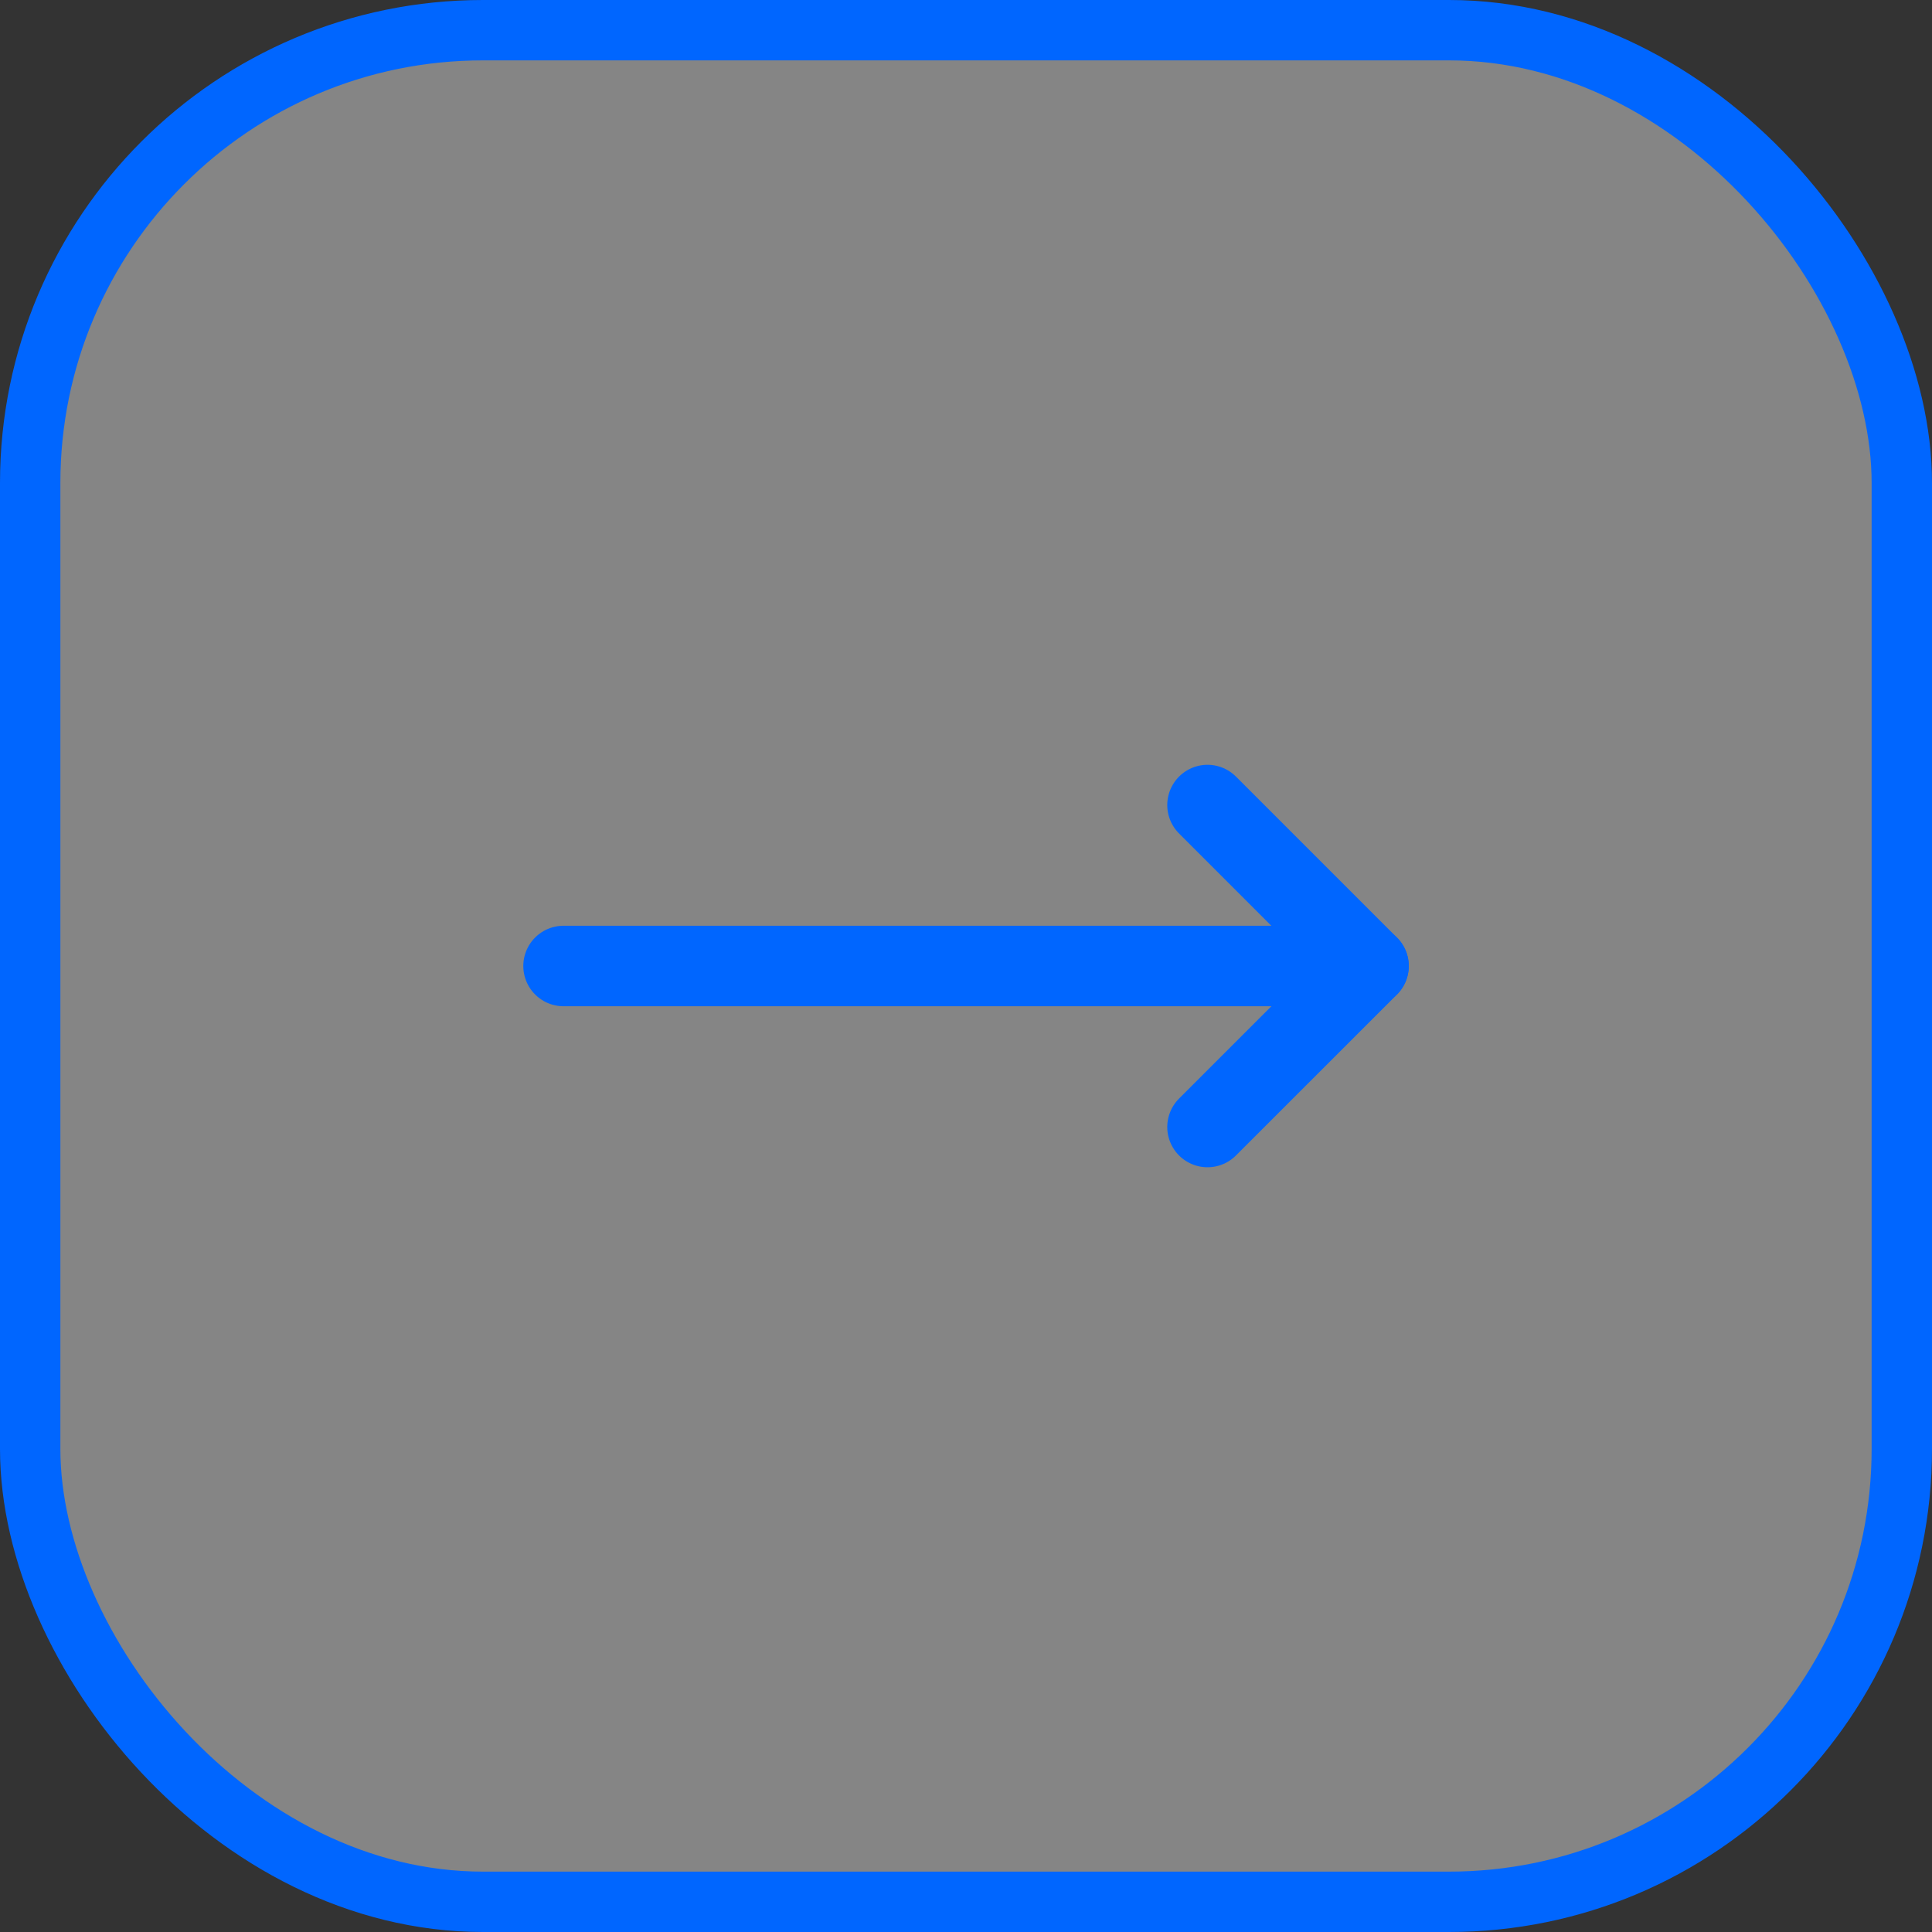
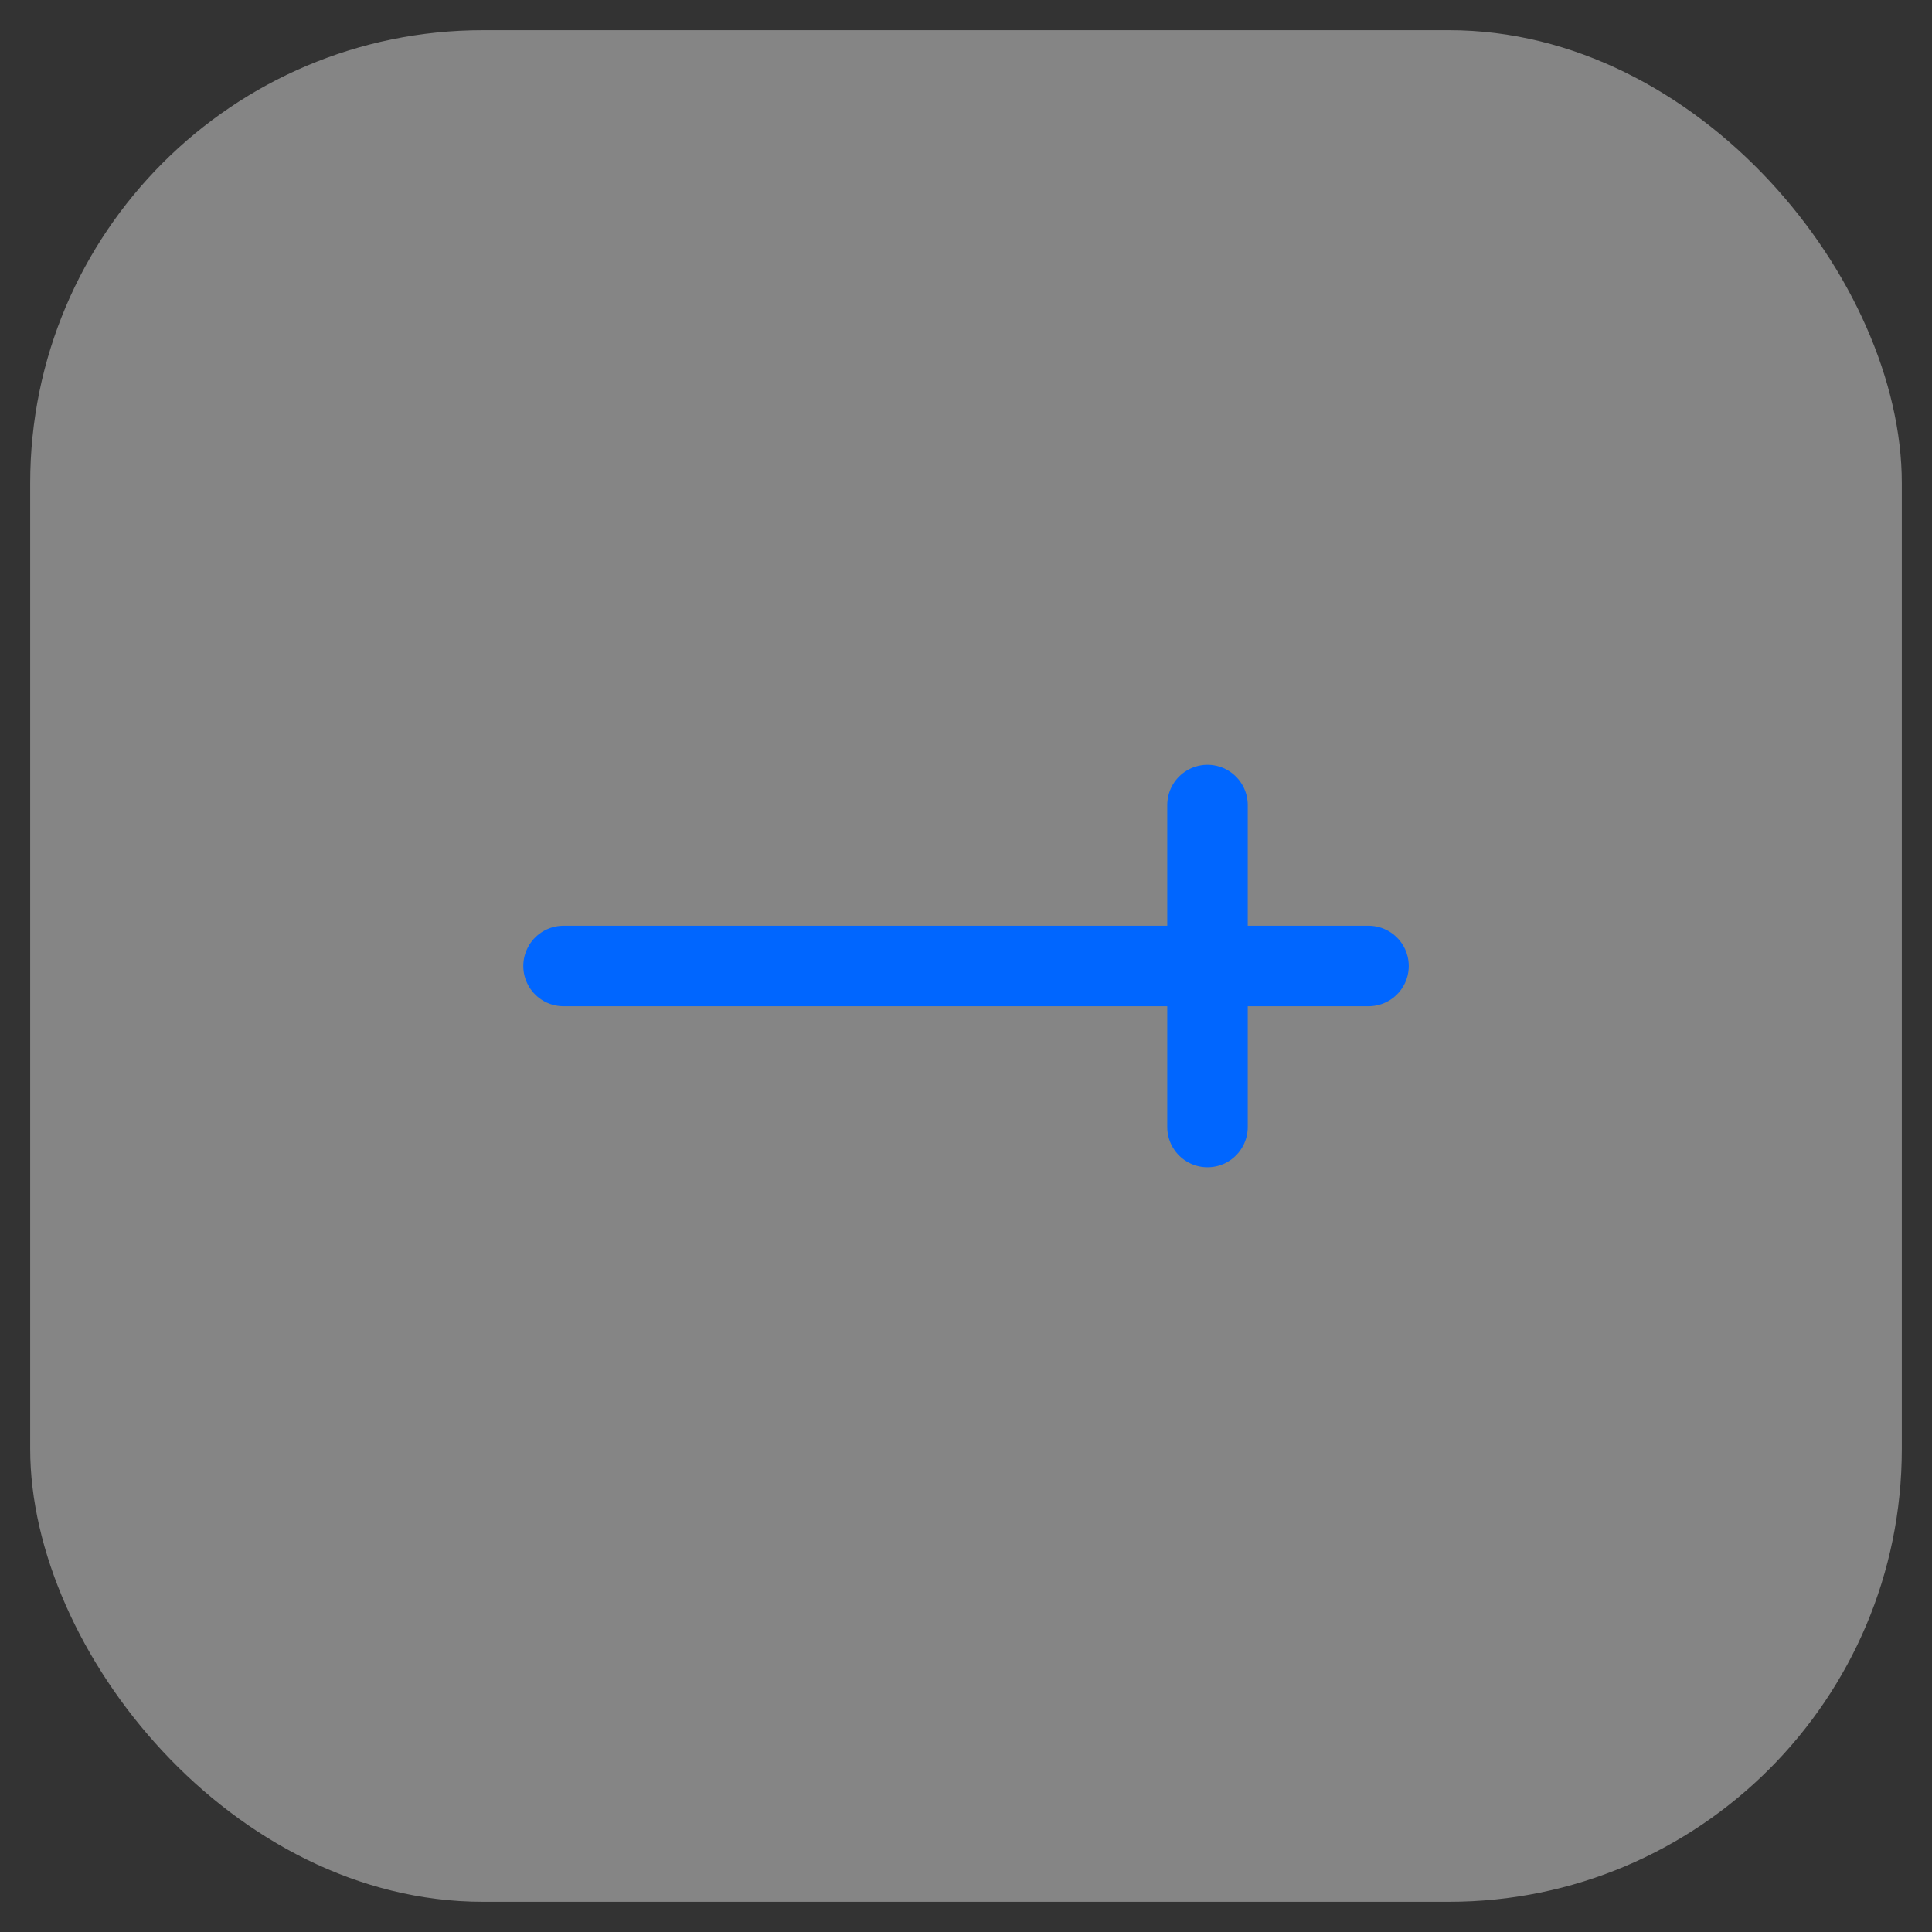
<svg xmlns="http://www.w3.org/2000/svg" width="32" height="32" viewBox="0 0 32 32" fill="none">
  <rect x="0" y="0" width="32" height="32" fill="#333333" stroke="none" />
  <rect x="0.5" y="0.5" width="31" height="31" rx="7.5" fill="white" fill-opacity="0.4" />
-   <rect x="0.5" y="0.5" width="31" height="31" rx="7.5" stroke="#0066FF" />
-   <path d="M20 13.334L22.667 16.001L20 18.667" stroke="#0066FF" stroke-width="1.333" stroke-linecap="round" stroke-linejoin="round" />
+   <path d="M20 13.334L20 18.667" stroke="#0066FF" stroke-width="1.333" stroke-linecap="round" stroke-linejoin="round" />
  <path d="M9.334 16H22.667" stroke="#0066FF" stroke-width="1.333" stroke-linecap="round" stroke-linejoin="round" />
</svg>